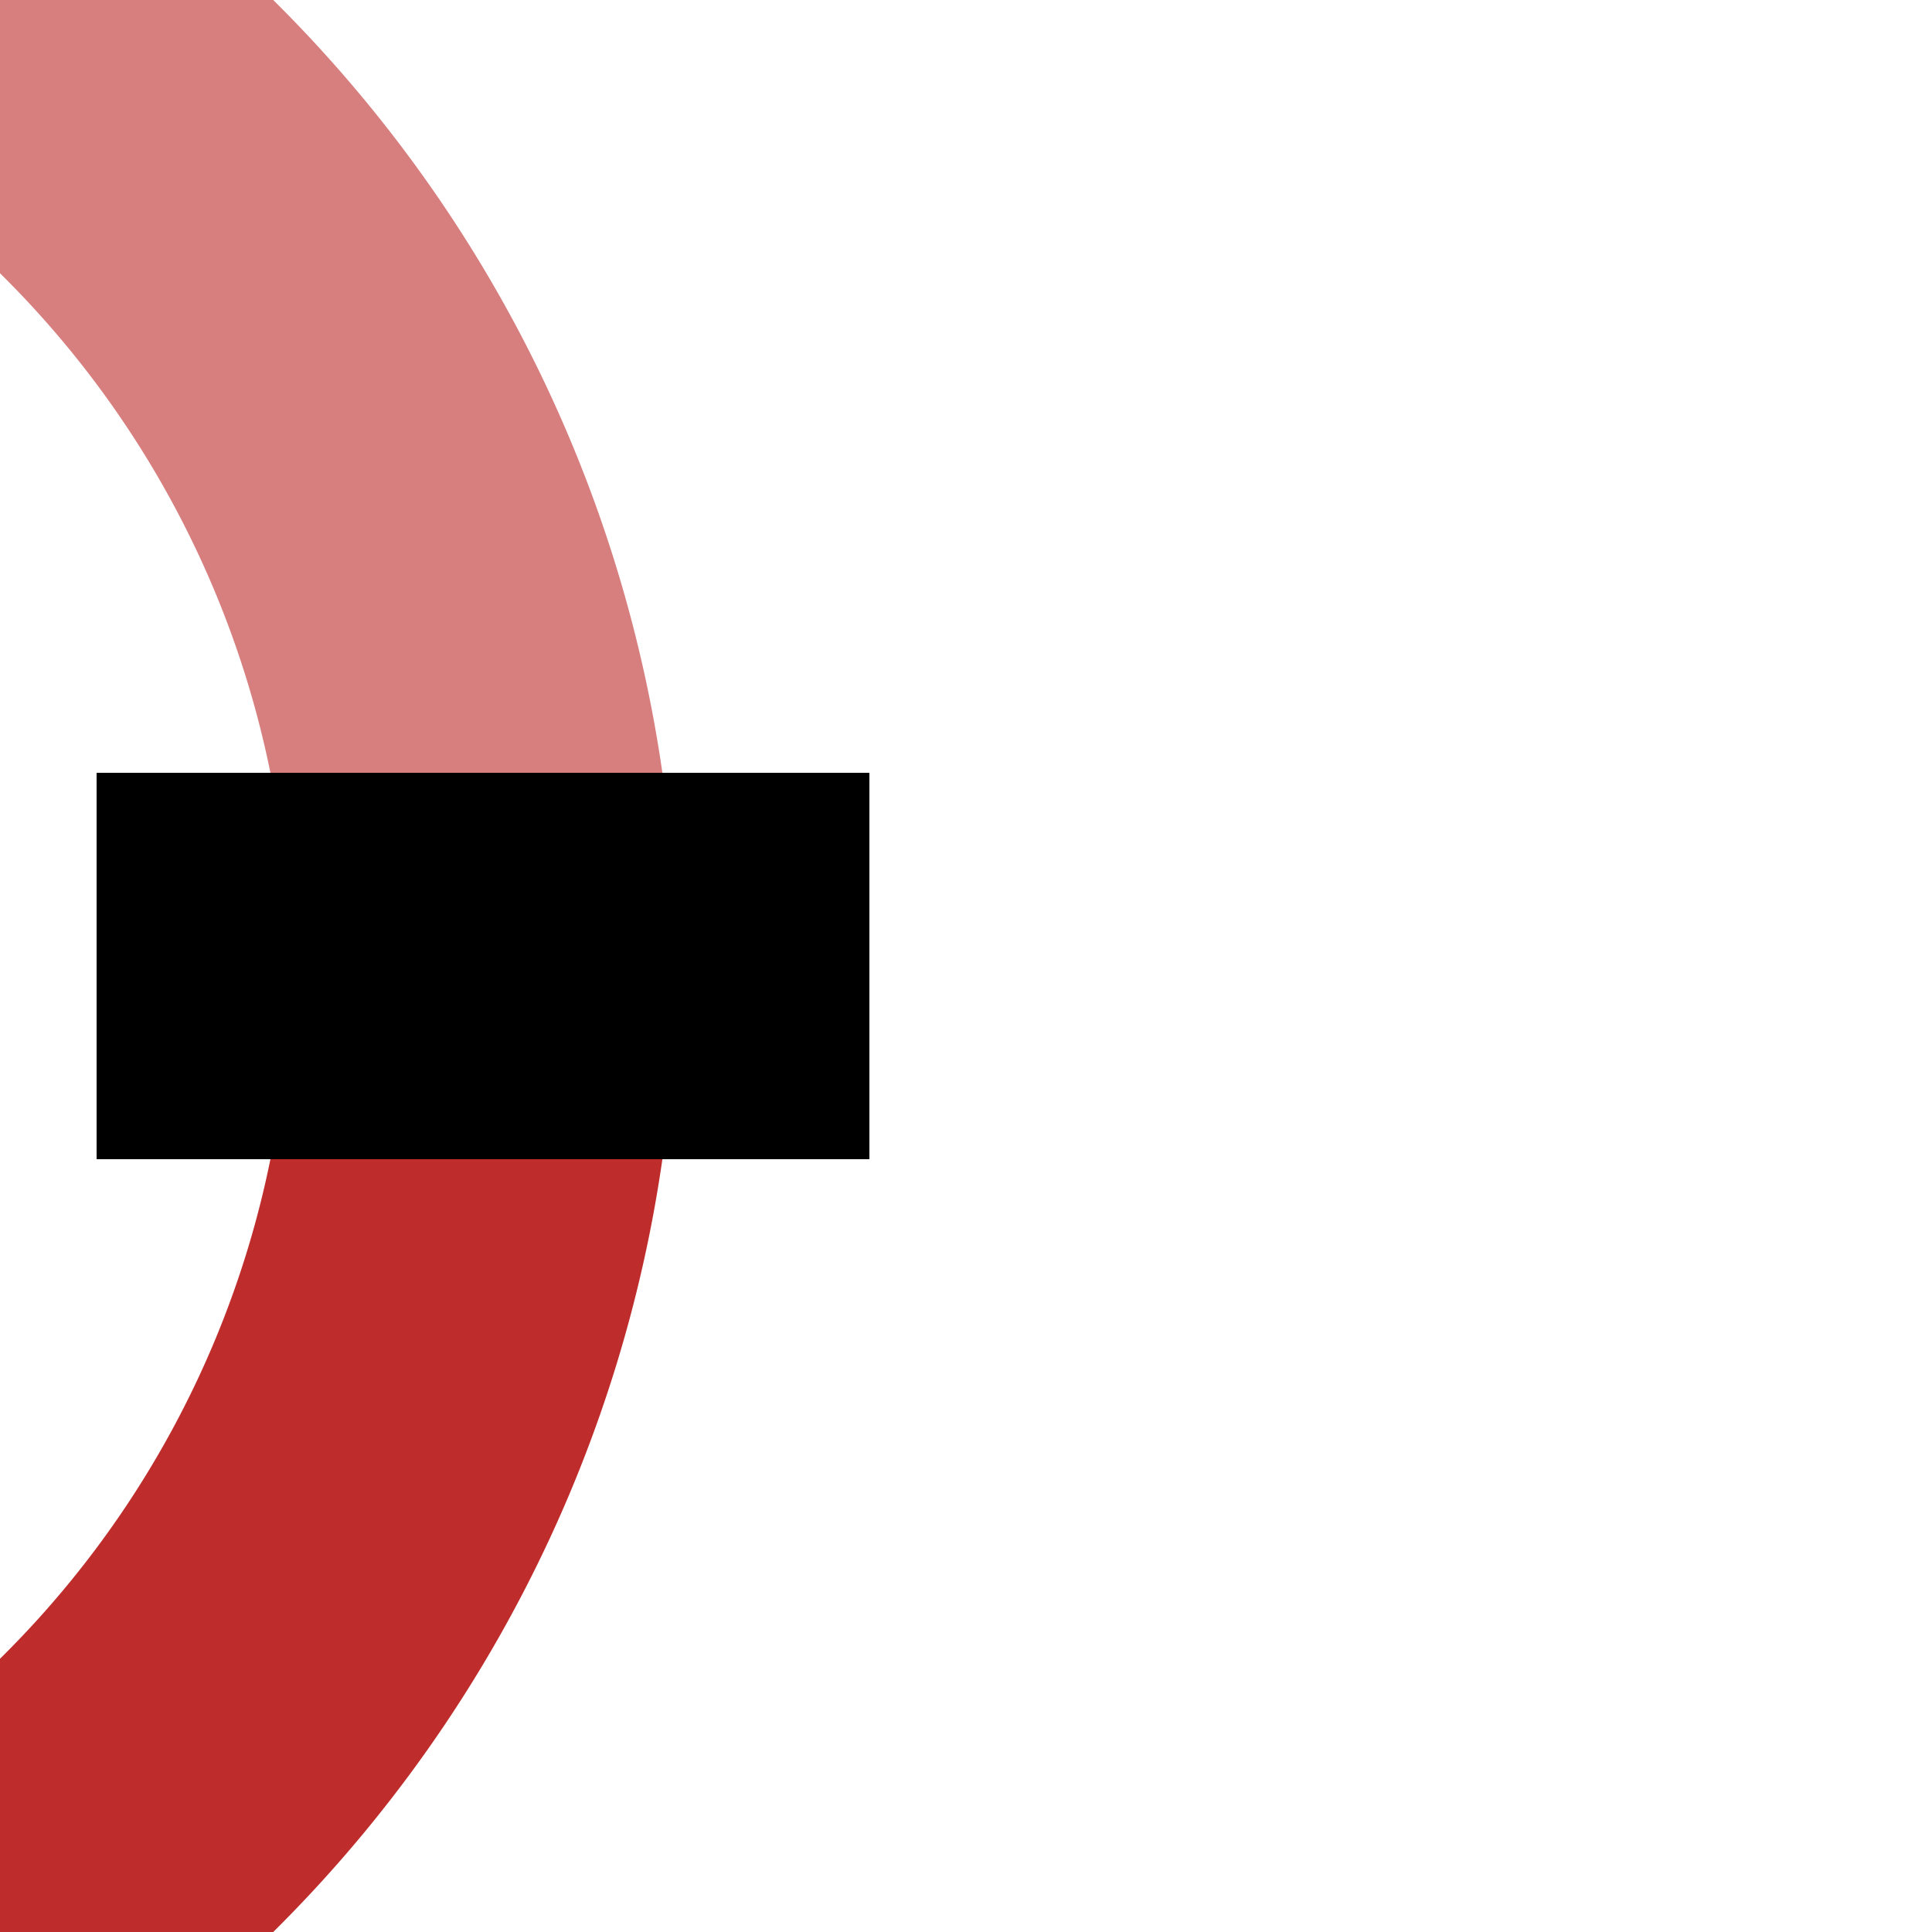
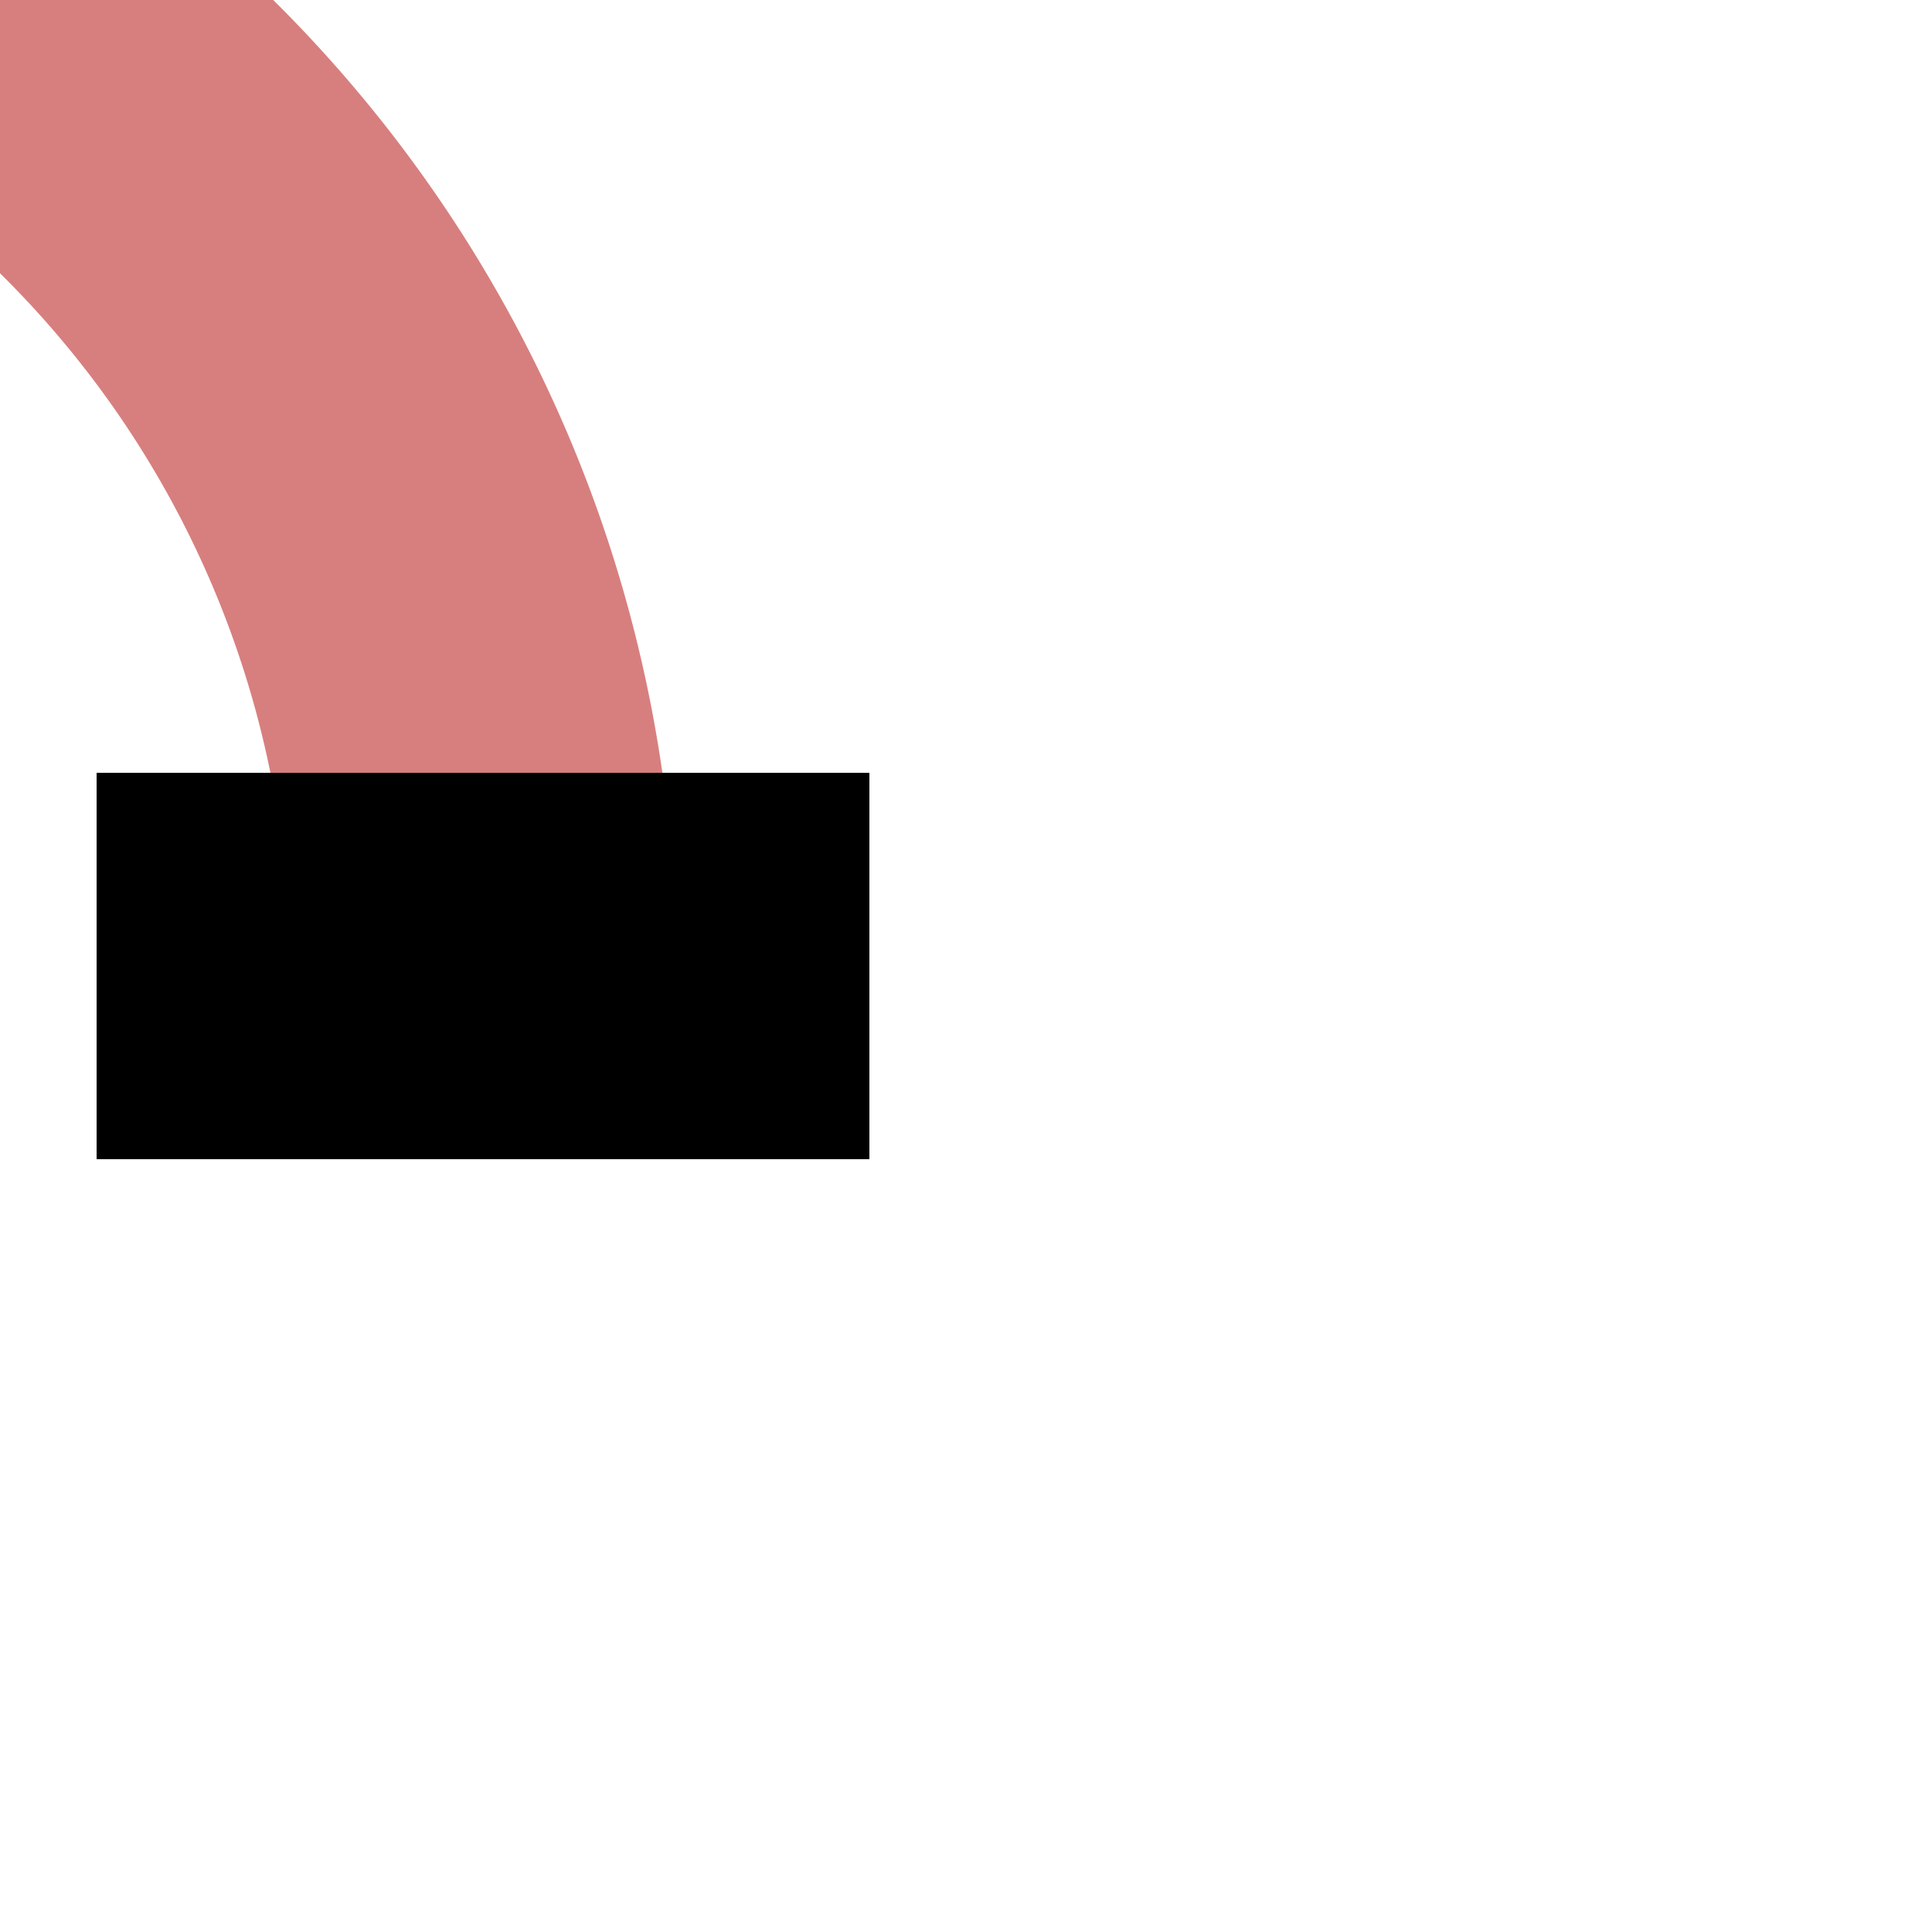
<svg xmlns="http://www.w3.org/2000/svg" width="500" height="500">
  <title>ENDE3+4xa</title>
  <g stroke-width="100" fill="none">
    <path d="M 0,0 L 36.6,36.6 A 301.8,301.8 0 0 1 125,250" stroke="#d77f7e" />
-     <path d="M 125,250 A 301.8,301.8 0 0 1 36.6,463.4 L 0,500" stroke="#be2d2c" />
    <path d="M 25,250 H 225" stroke="black" />
  </g>
</svg>